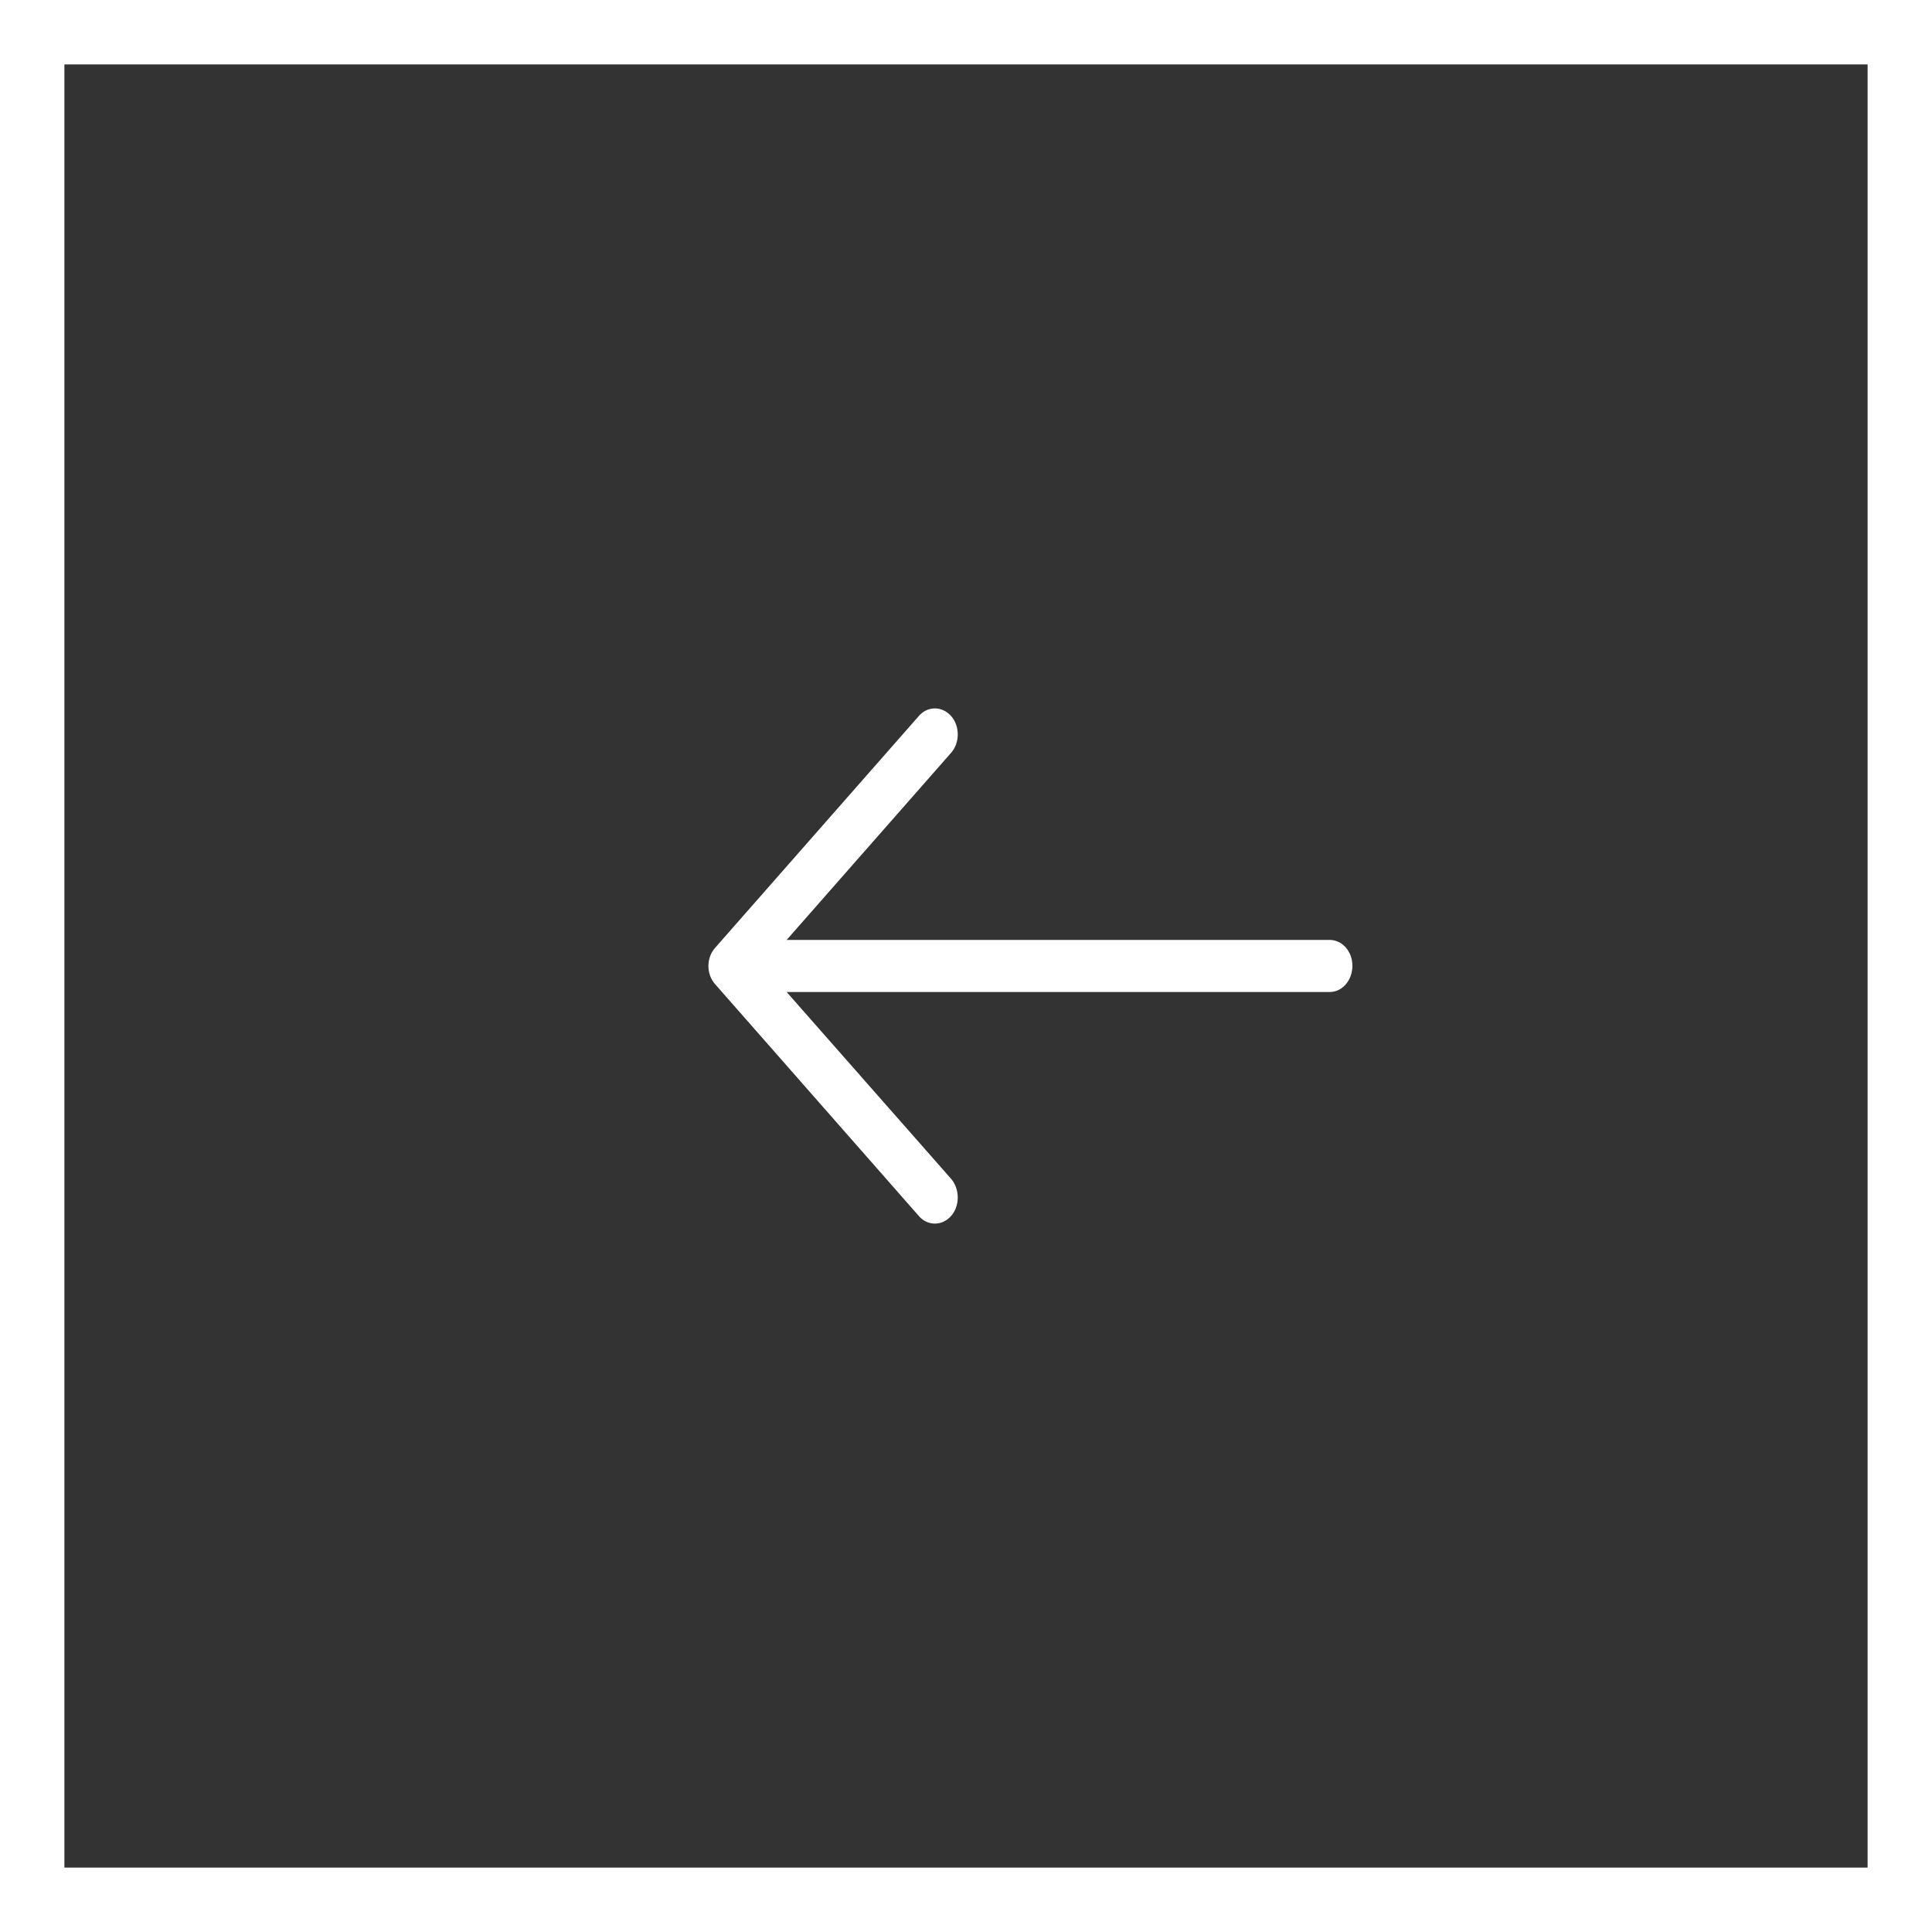
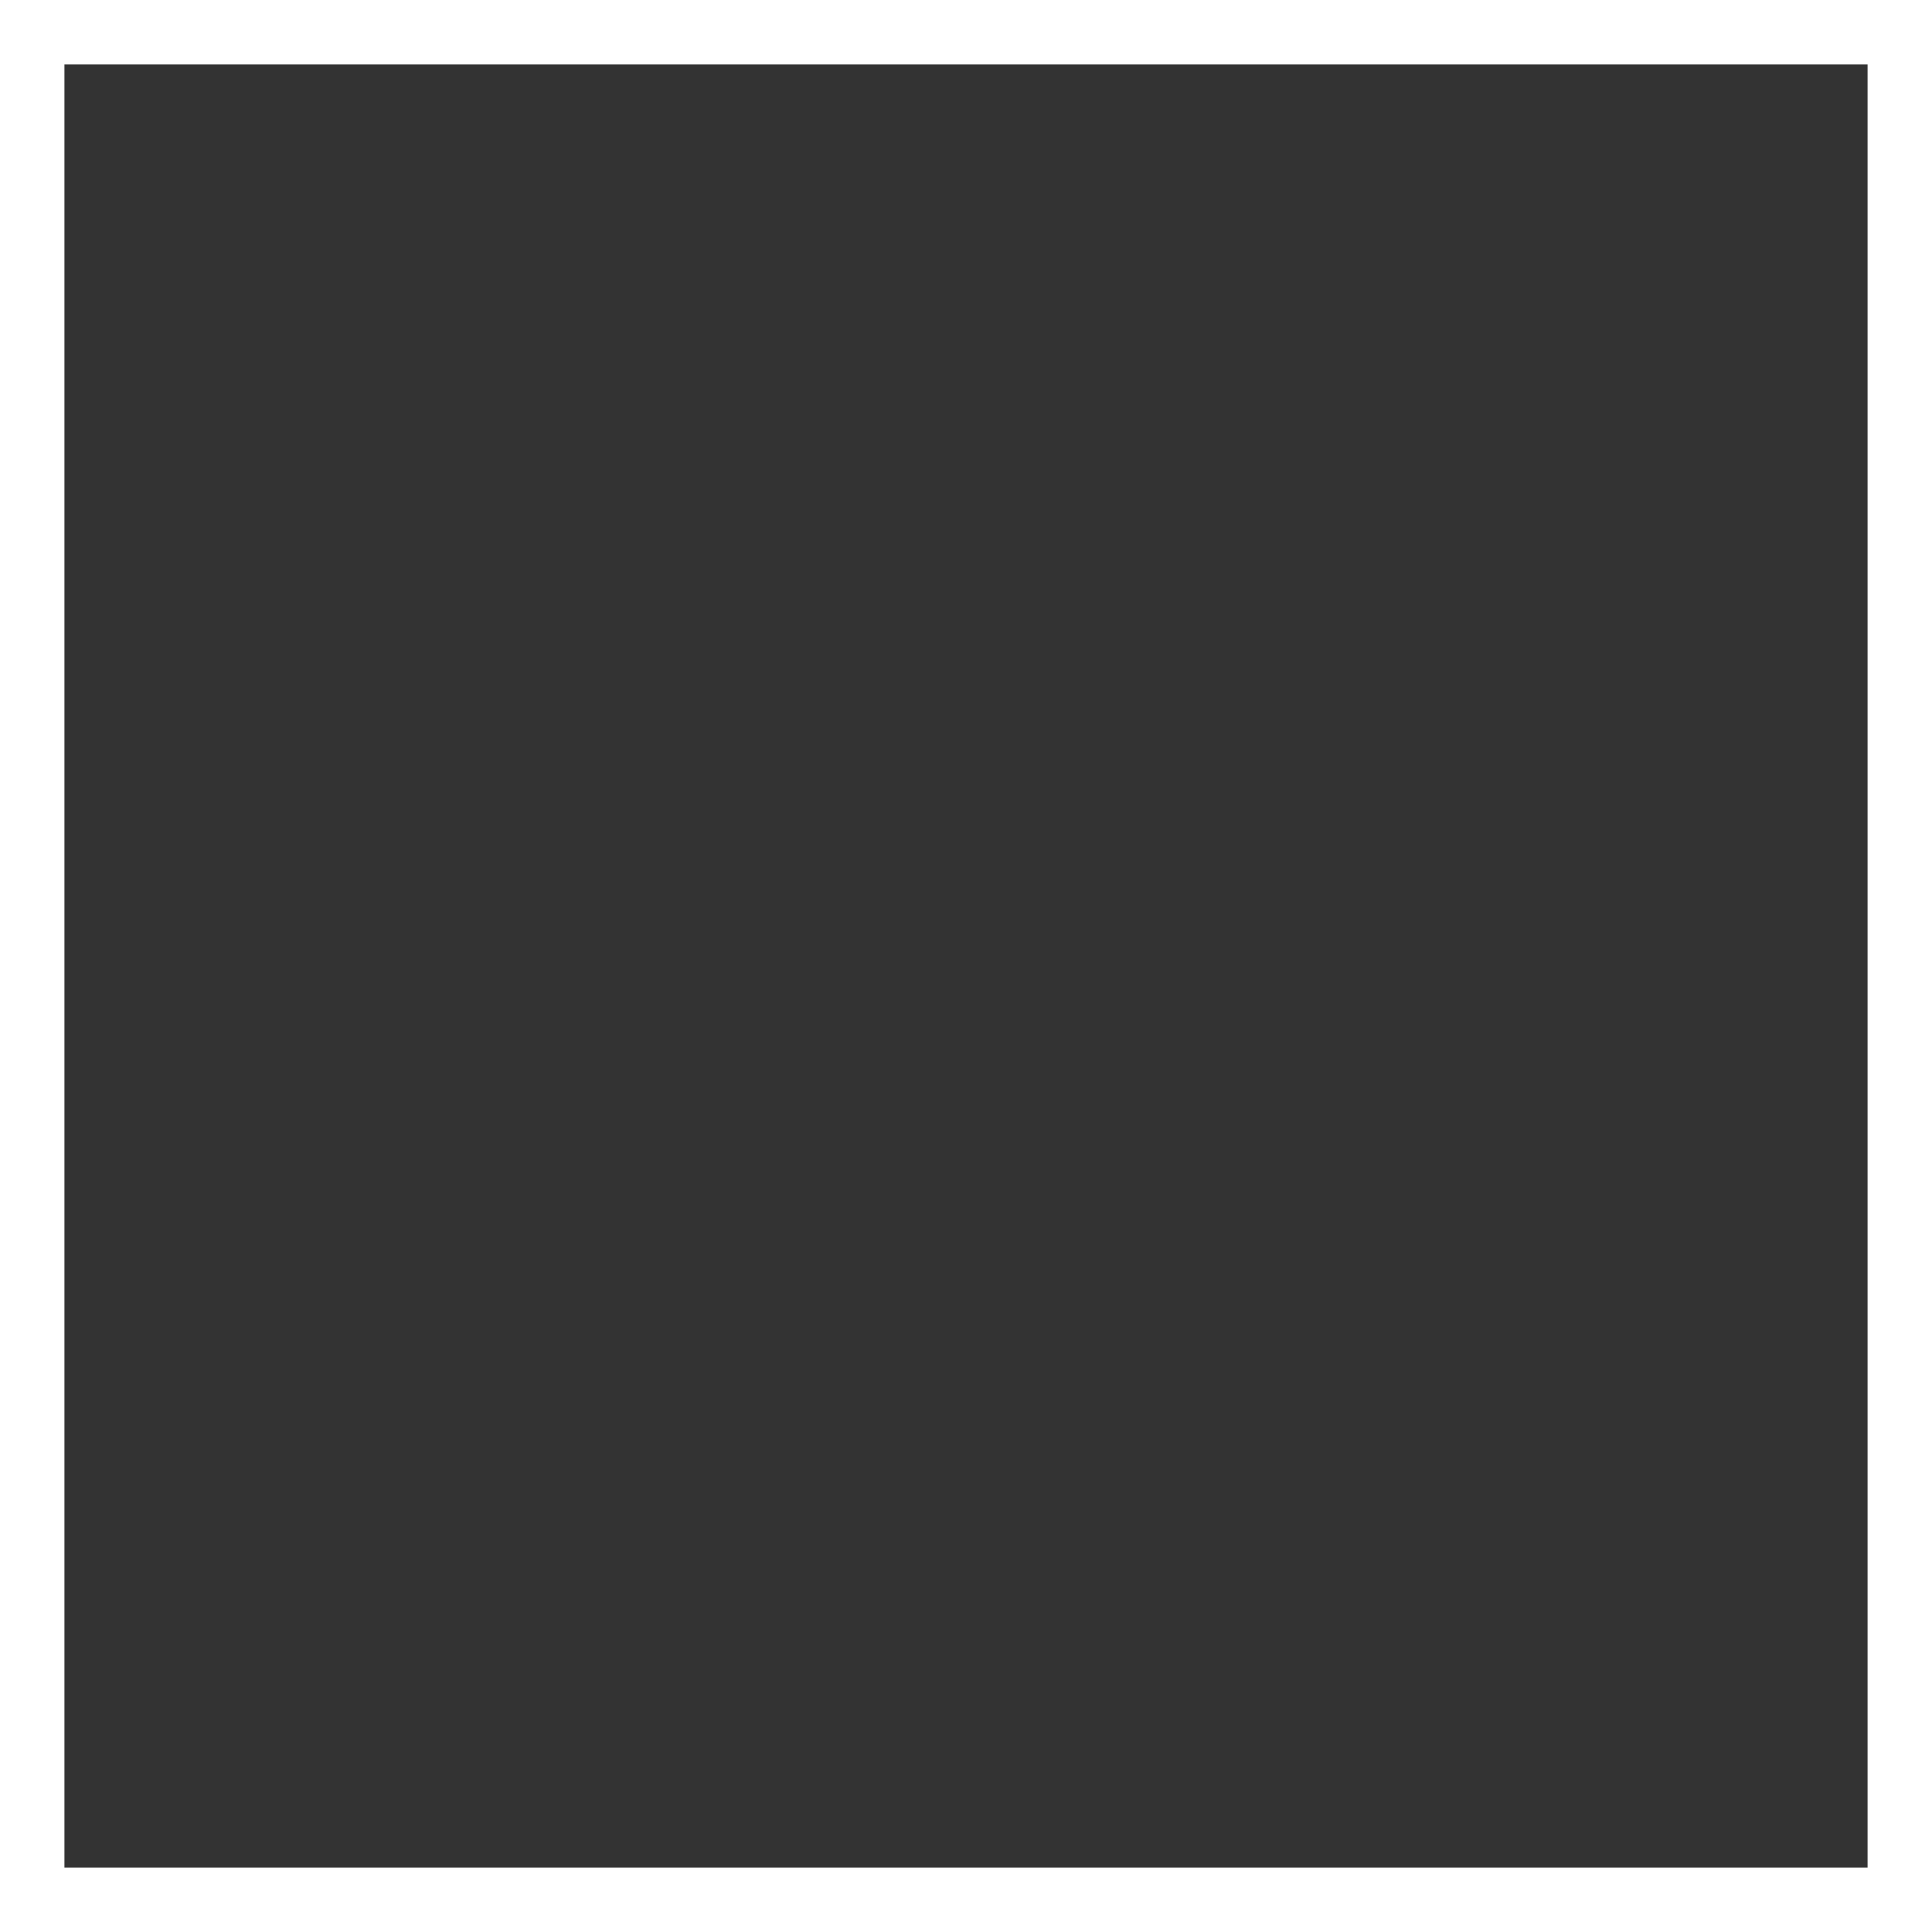
<svg xmlns="http://www.w3.org/2000/svg" width="30px" height="30px" viewBox="0 0 30 30" version="1.1">
  <rect x="0" y="0" width="30" height="30" fill="#333333" stroke="none" />
  <title>Group 14</title>
  <desc>Created with Sketch.</desc>
  <g id="Desktop" stroke="none" stroke-width="1" fill="none" fill-rule="evenodd">
    <g id="Home_D" transform="translate(-1865, -52)">
      <g id="register" transform="translate(1840, 0)">
        <g id="Group-14" transform="translate(25, 52)">
          <rect id="Rectangle" stroke="#FFFFFF" x="0.5" y="0.5" width="29" height="29" />
-           <path d="M17.734,11.12 C17.598,10.96 17.371,10.96 17.23,11.12 C17.094,11.275 17.094,11.533 17.23,11.688 L19.785,14.595 L11.353,14.595 C11.156,14.596 11,14.773 11,14.997 C11,15.221 11.156,15.404 11.353,15.404 L19.785,15.404 L17.23,18.306 C17.094,18.467 17.094,18.725 17.23,18.88 C17.371,19.04 17.598,19.04 17.734,18.88 L20.894,15.284 C21.035,15.129 21.035,14.871 20.894,14.716 L17.734,11.12 Z" id="Path" fill="#FFFFFF" fill-rule="nonzero" transform="translate(16, 15) scale(-1, 1) translate(-16, -15) " />
        </g>
      </g>
    </g>
  </g>
</svg>